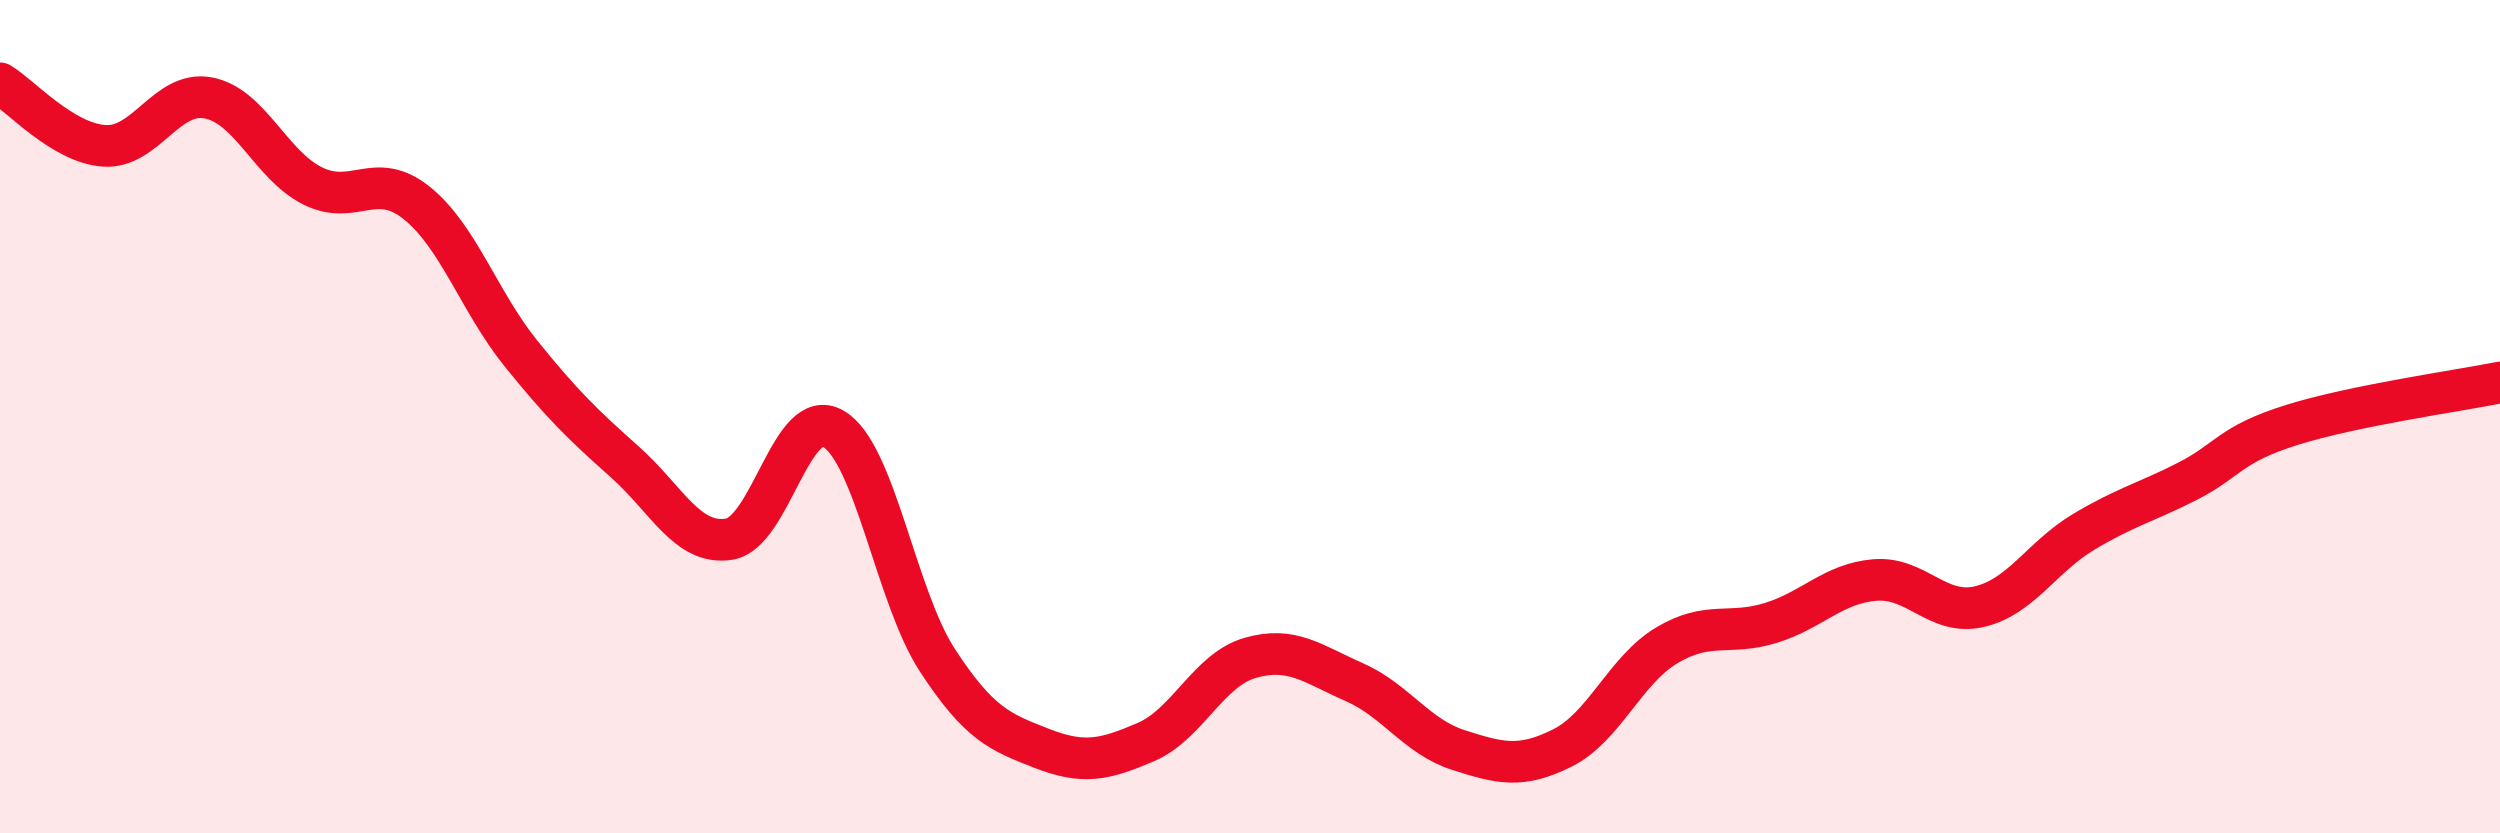
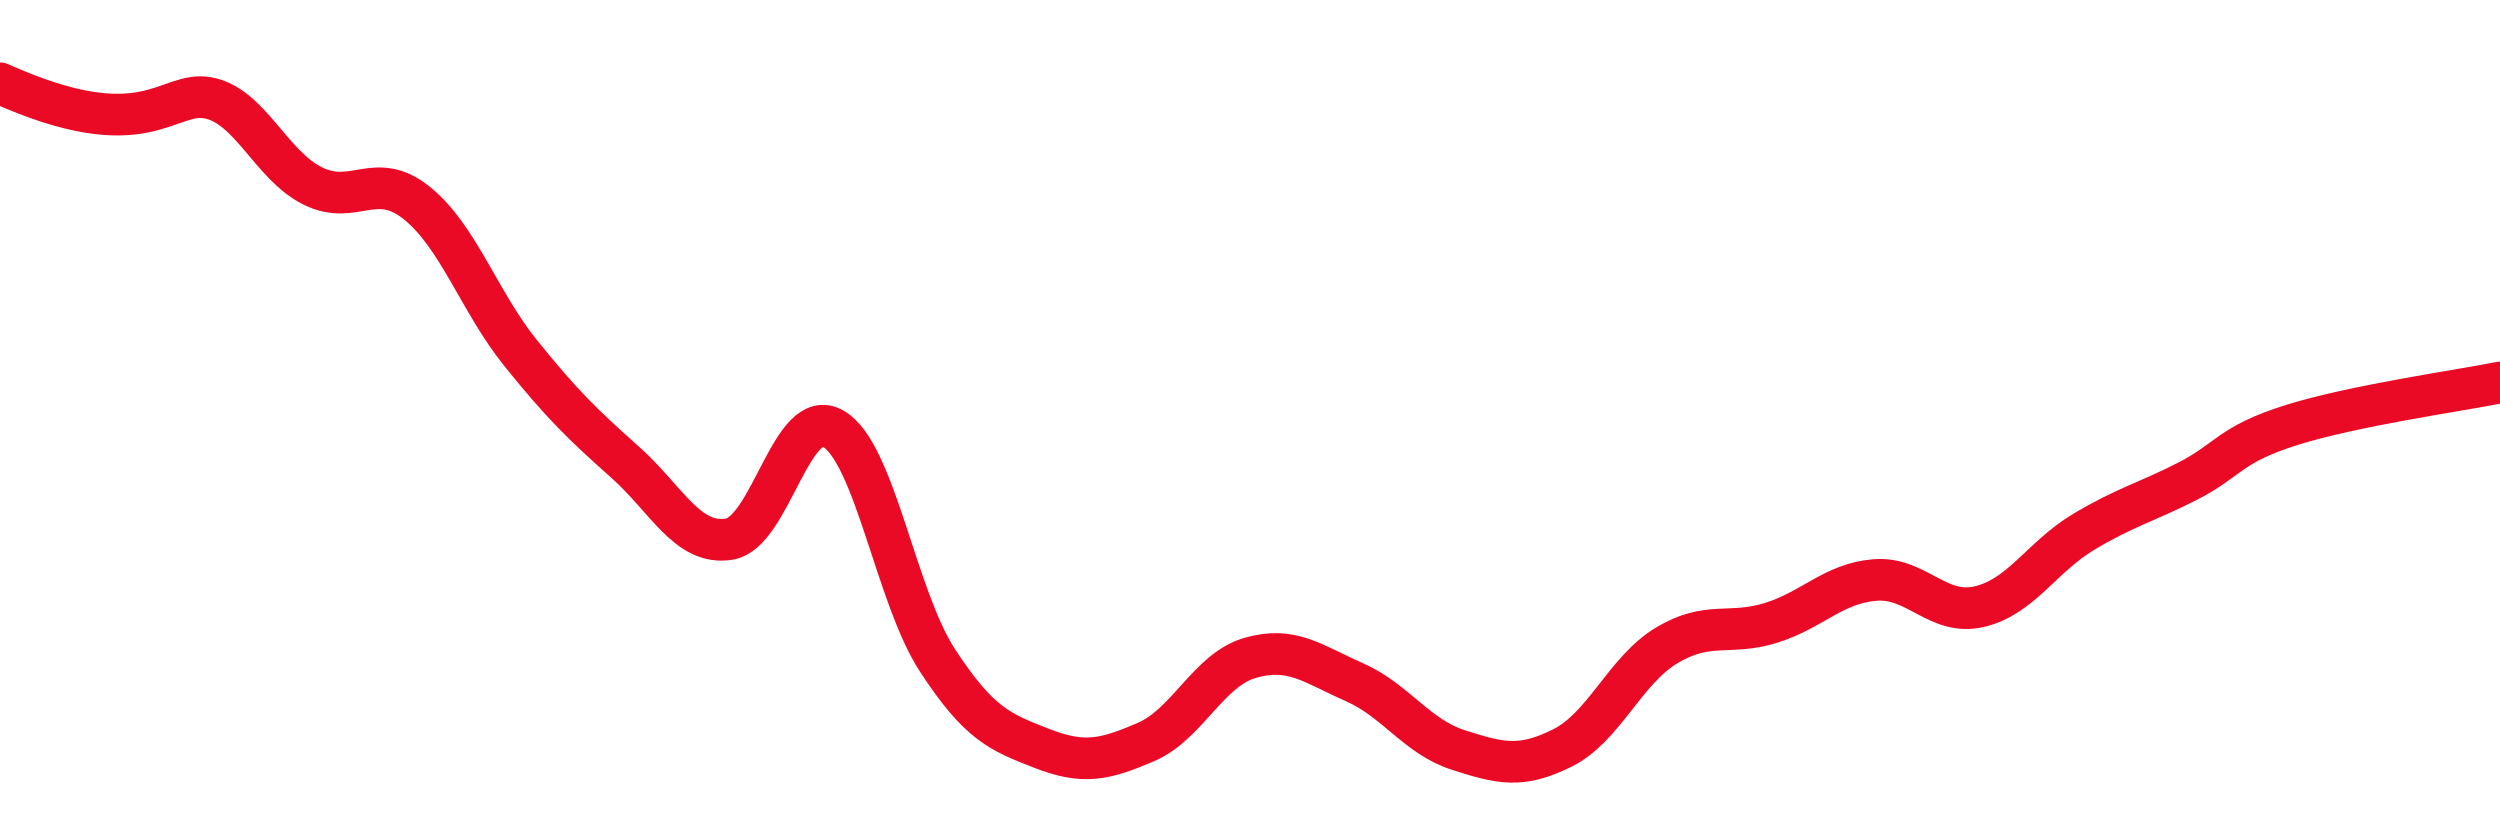
<svg xmlns="http://www.w3.org/2000/svg" width="60" height="20" viewBox="0 0 60 20">
-   <path d="M 0,2 C 0.5,2.3 1.5,3.43 2.5,3.5 C 3.5,3.57 4,2.16 5,2.35 C 6,2.54 6.5,3.96 7.5,4.46 C 8.5,4.96 9,4.07 10,4.87 C 11,5.67 11.5,7.24 12.5,8.48 C 13.5,9.72 14,10.2 15,11.09 C 16,11.98 16.5,13.1 17.5,12.94 C 18.5,12.78 19,9.71 20,10.29 C 21,10.87 21.5,14.32 22.5,15.85 C 23.5,17.38 24,17.57 25,17.96 C 26,18.35 26.5,18.24 27.5,17.81 C 28.5,17.38 29,16.08 30,15.79 C 31,15.5 31.5,15.93 32.5,16.37 C 33.5,16.81 34,17.68 35,18 C 36,18.32 36.5,18.45 37.5,17.95 C 38.5,17.45 39,16.09 40,15.49 C 41,14.89 41.5,15.26 42.5,14.95 C 43.5,14.64 44,14 45,13.92 C 46,13.84 46.5,14.79 47.5,14.56 C 48.5,14.33 49,13.37 50,12.77 C 51,12.17 51.5,12.06 52.5,11.55 C 53.5,11.04 53.5,10.67 55,10.2 C 56.5,9.73 59,9.38 60,9.18L60 20L0 20Z" fill="#EB0A25" opacity="0.1" stroke-linecap="round" stroke-linejoin="round" />
-   <path d="M 0,2 C 0.5,2.3 1.5,3.43 2.5,3.5 C 3.5,3.57 4,2.16 5,2.35 C 6,2.54 6.5,3.96 7.5,4.46 C 8.5,4.96 9,4.07 10,4.87 C 11,5.67 11.5,7.24 12.5,8.48 C 13.5,9.72 14,10.2 15,11.09 C 16,11.98 16.5,13.1 17.5,12.94 C 18.5,12.78 19,9.71 20,10.29 C 21,10.87 21.5,14.32 22.5,15.85 C 23.5,17.38 24,17.57 25,17.96 C 26,18.35 26.5,18.24 27.5,17.81 C 28.5,17.38 29,16.08 30,15.79 C 31,15.5 31.5,15.93 32.5,16.37 C 33.5,16.81 34,17.68 35,18 C 36,18.32 36.5,18.45 37.5,17.95 C 38.5,17.45 39,16.09 40,15.49 C 41,14.89 41.5,15.26 42.5,14.95 C 43.5,14.64 44,14 45,13.92 C 46,13.84 46.5,14.79 47.5,14.56 C 48.5,14.33 49,13.37 50,12.77 C 51,12.17 51.5,12.06 52.5,11.55 C 53.5,11.04 53.5,10.67 55,10.2 C 56.5,9.73 59,9.38 60,9.18" stroke="#EB0A25" stroke-width="1" fill="none" stroke-linecap="round" stroke-linejoin="round" />
+   <path d="M 0,2 C 3.5,3.57 4,2.16 5,2.35 C 6,2.54 6.5,3.96 7.5,4.46 C 8.5,4.96 9,4.07 10,4.87 C 11,5.67 11.5,7.24 12.5,8.48 C 13.5,9.72 14,10.2 15,11.09 C 16,11.98 16.5,13.1 17.5,12.94 C 18.5,12.78 19,9.71 20,10.29 C 21,10.87 21.5,14.32 22.5,15.85 C 23.5,17.38 24,17.57 25,17.96 C 26,18.35 26.5,18.24 27.5,17.81 C 28.5,17.38 29,16.08 30,15.79 C 31,15.5 31.5,15.93 32.5,16.37 C 33.5,16.81 34,17.68 35,18 C 36,18.32 36.5,18.45 37.5,17.95 C 38.5,17.45 39,16.09 40,15.49 C 41,14.89 41.5,15.26 42.5,14.95 C 43.5,14.64 44,14 45,13.92 C 46,13.84 46.5,14.79 47.5,14.56 C 48.5,14.33 49,13.37 50,12.77 C 51,12.17 51.5,12.06 52.5,11.55 C 53.5,11.04 53.5,10.67 55,10.2 C 56.5,9.73 59,9.38 60,9.18" stroke="#EB0A25" stroke-width="1" fill="none" stroke-linecap="round" stroke-linejoin="round" />
</svg>